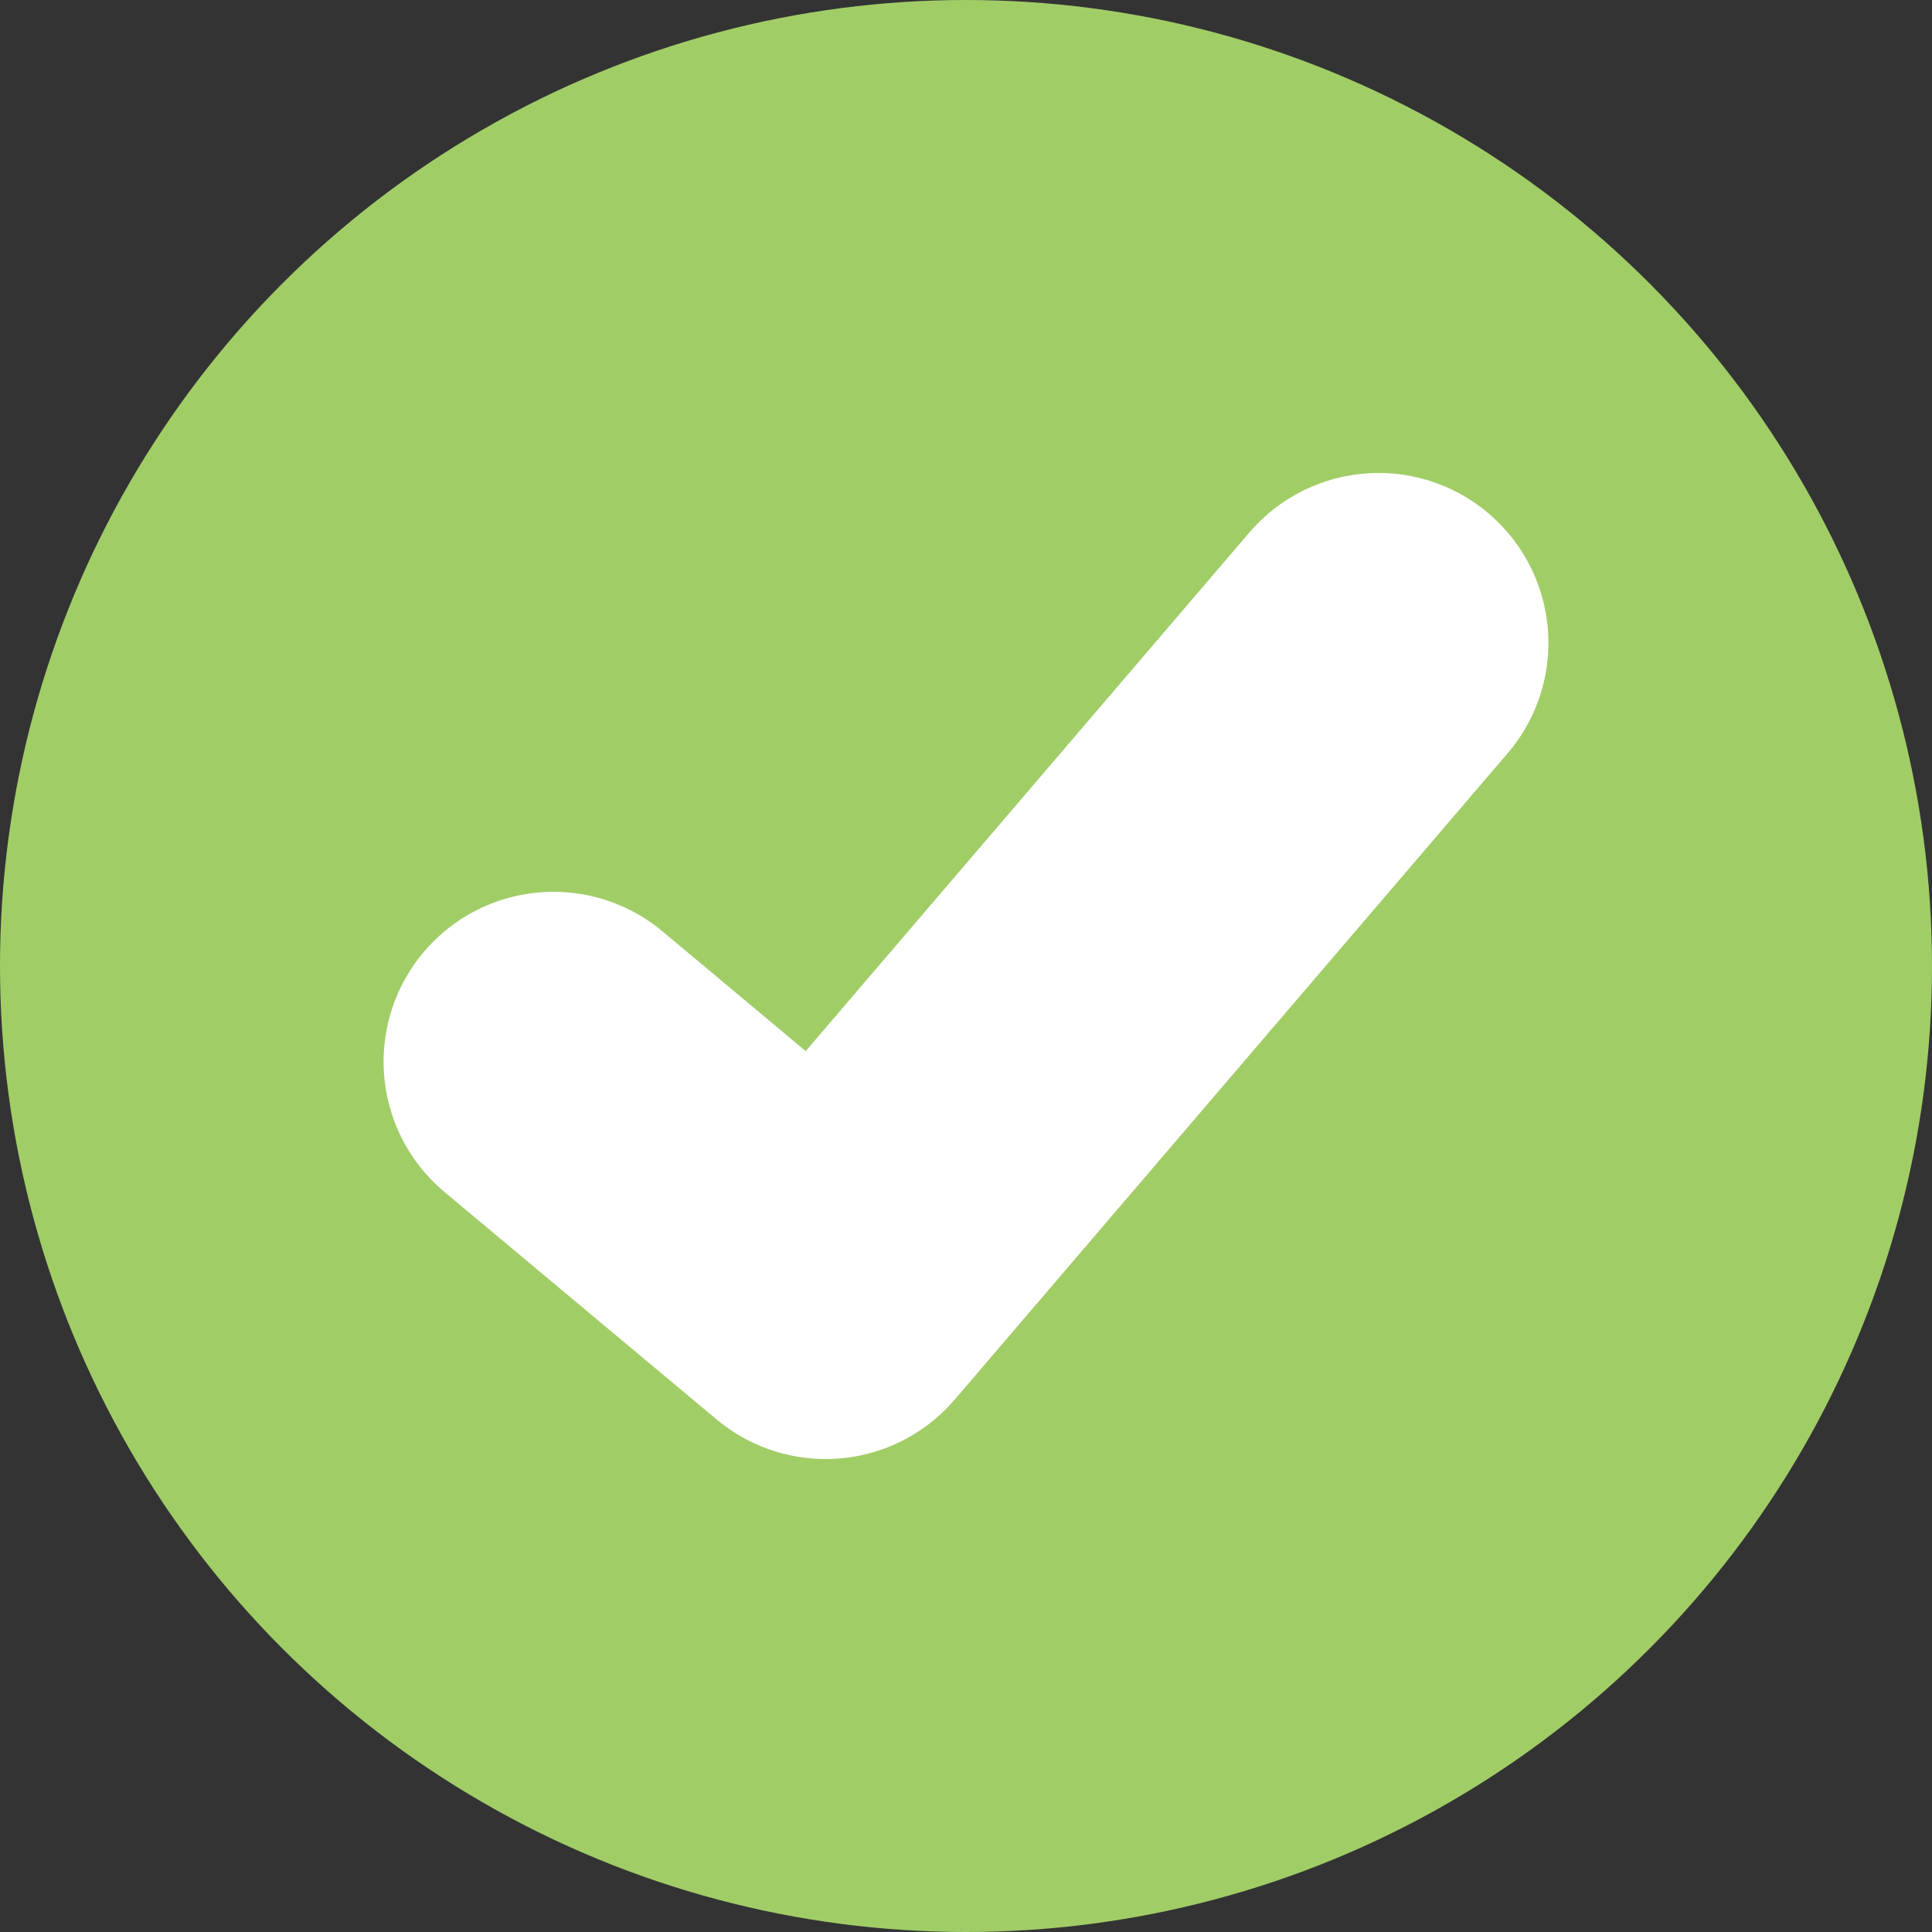
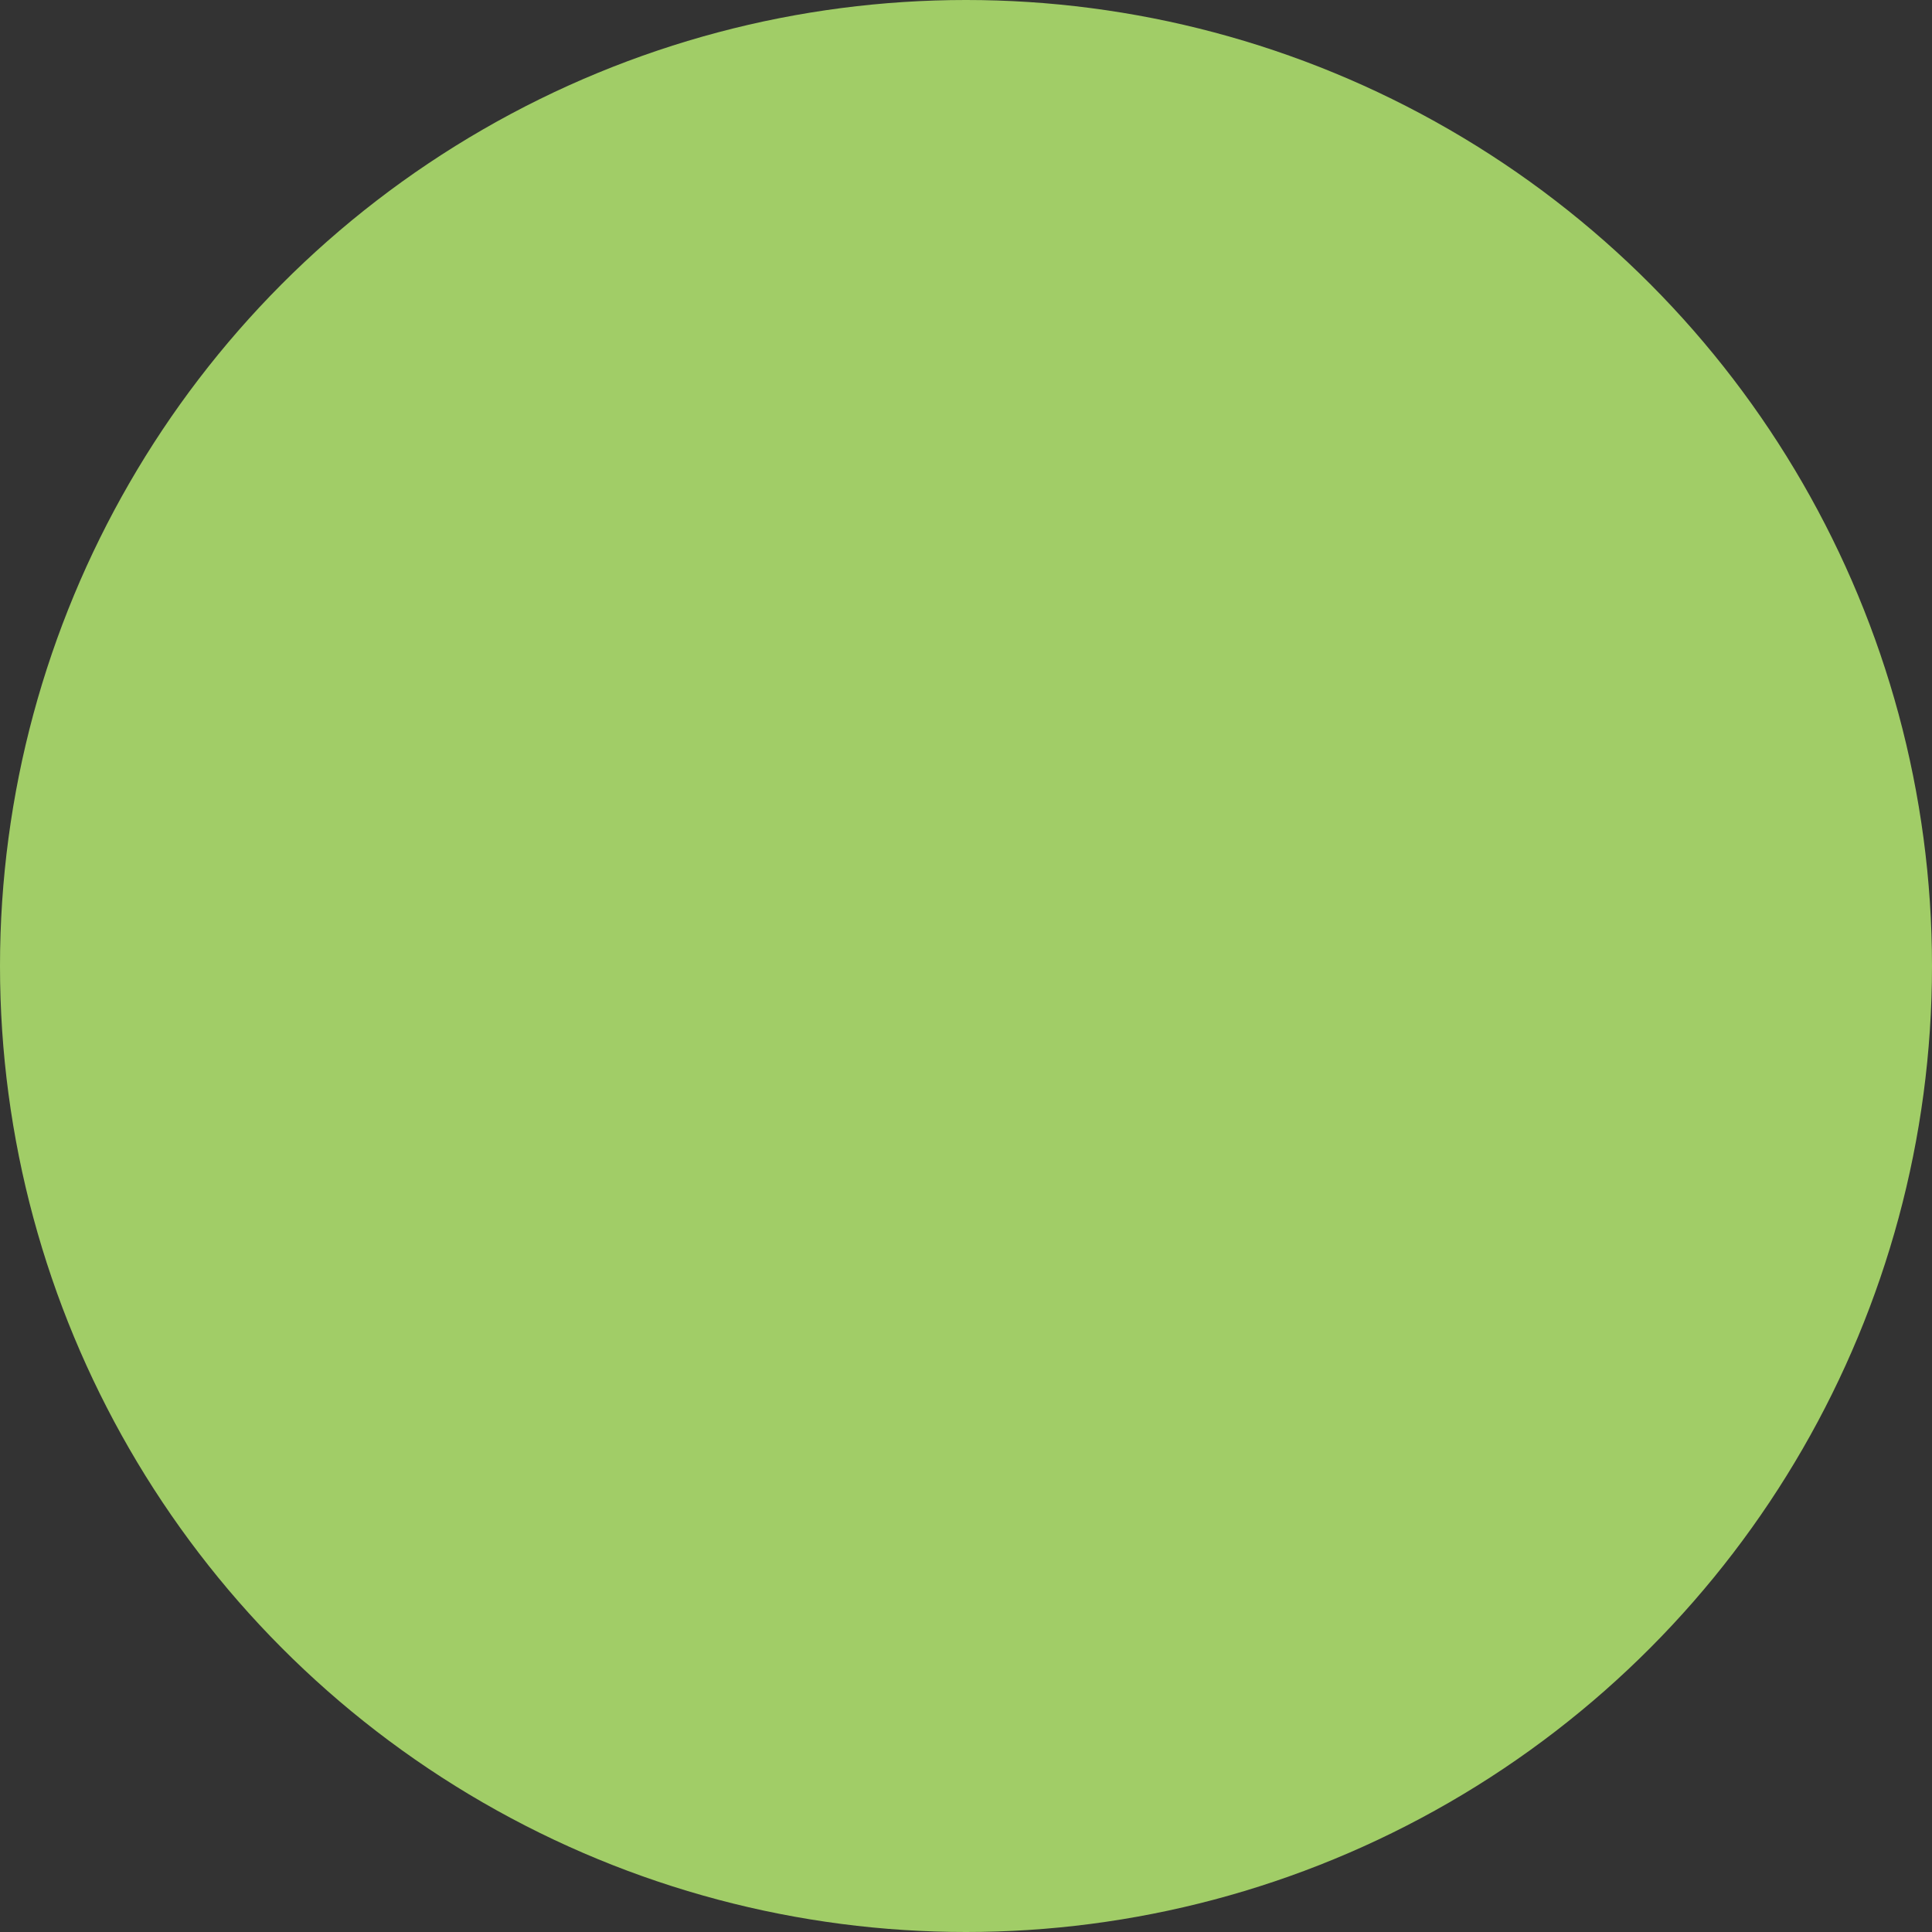
<svg xmlns="http://www.w3.org/2000/svg" id="Layer_1" viewBox="0 0 33.72 33.72">
  <rect x="0" y="0" width="33.72" height="33.72" fill="#333333" stroke="none" />
  <defs>
    <style>.cls-1{fill:#a1cd67;}.cls-2{fill:none;stroke:#fff;stroke-linecap:round;stroke-linejoin:round;stroke-width:5.93px;}</style>
  </defs>
  <circle class="cls-1" cx="16.86" cy="16.86" r="16.86" />
-   <polyline class="cls-2" points="9.66 18.53 14.41 22.5 24.06 11.22" />
</svg>